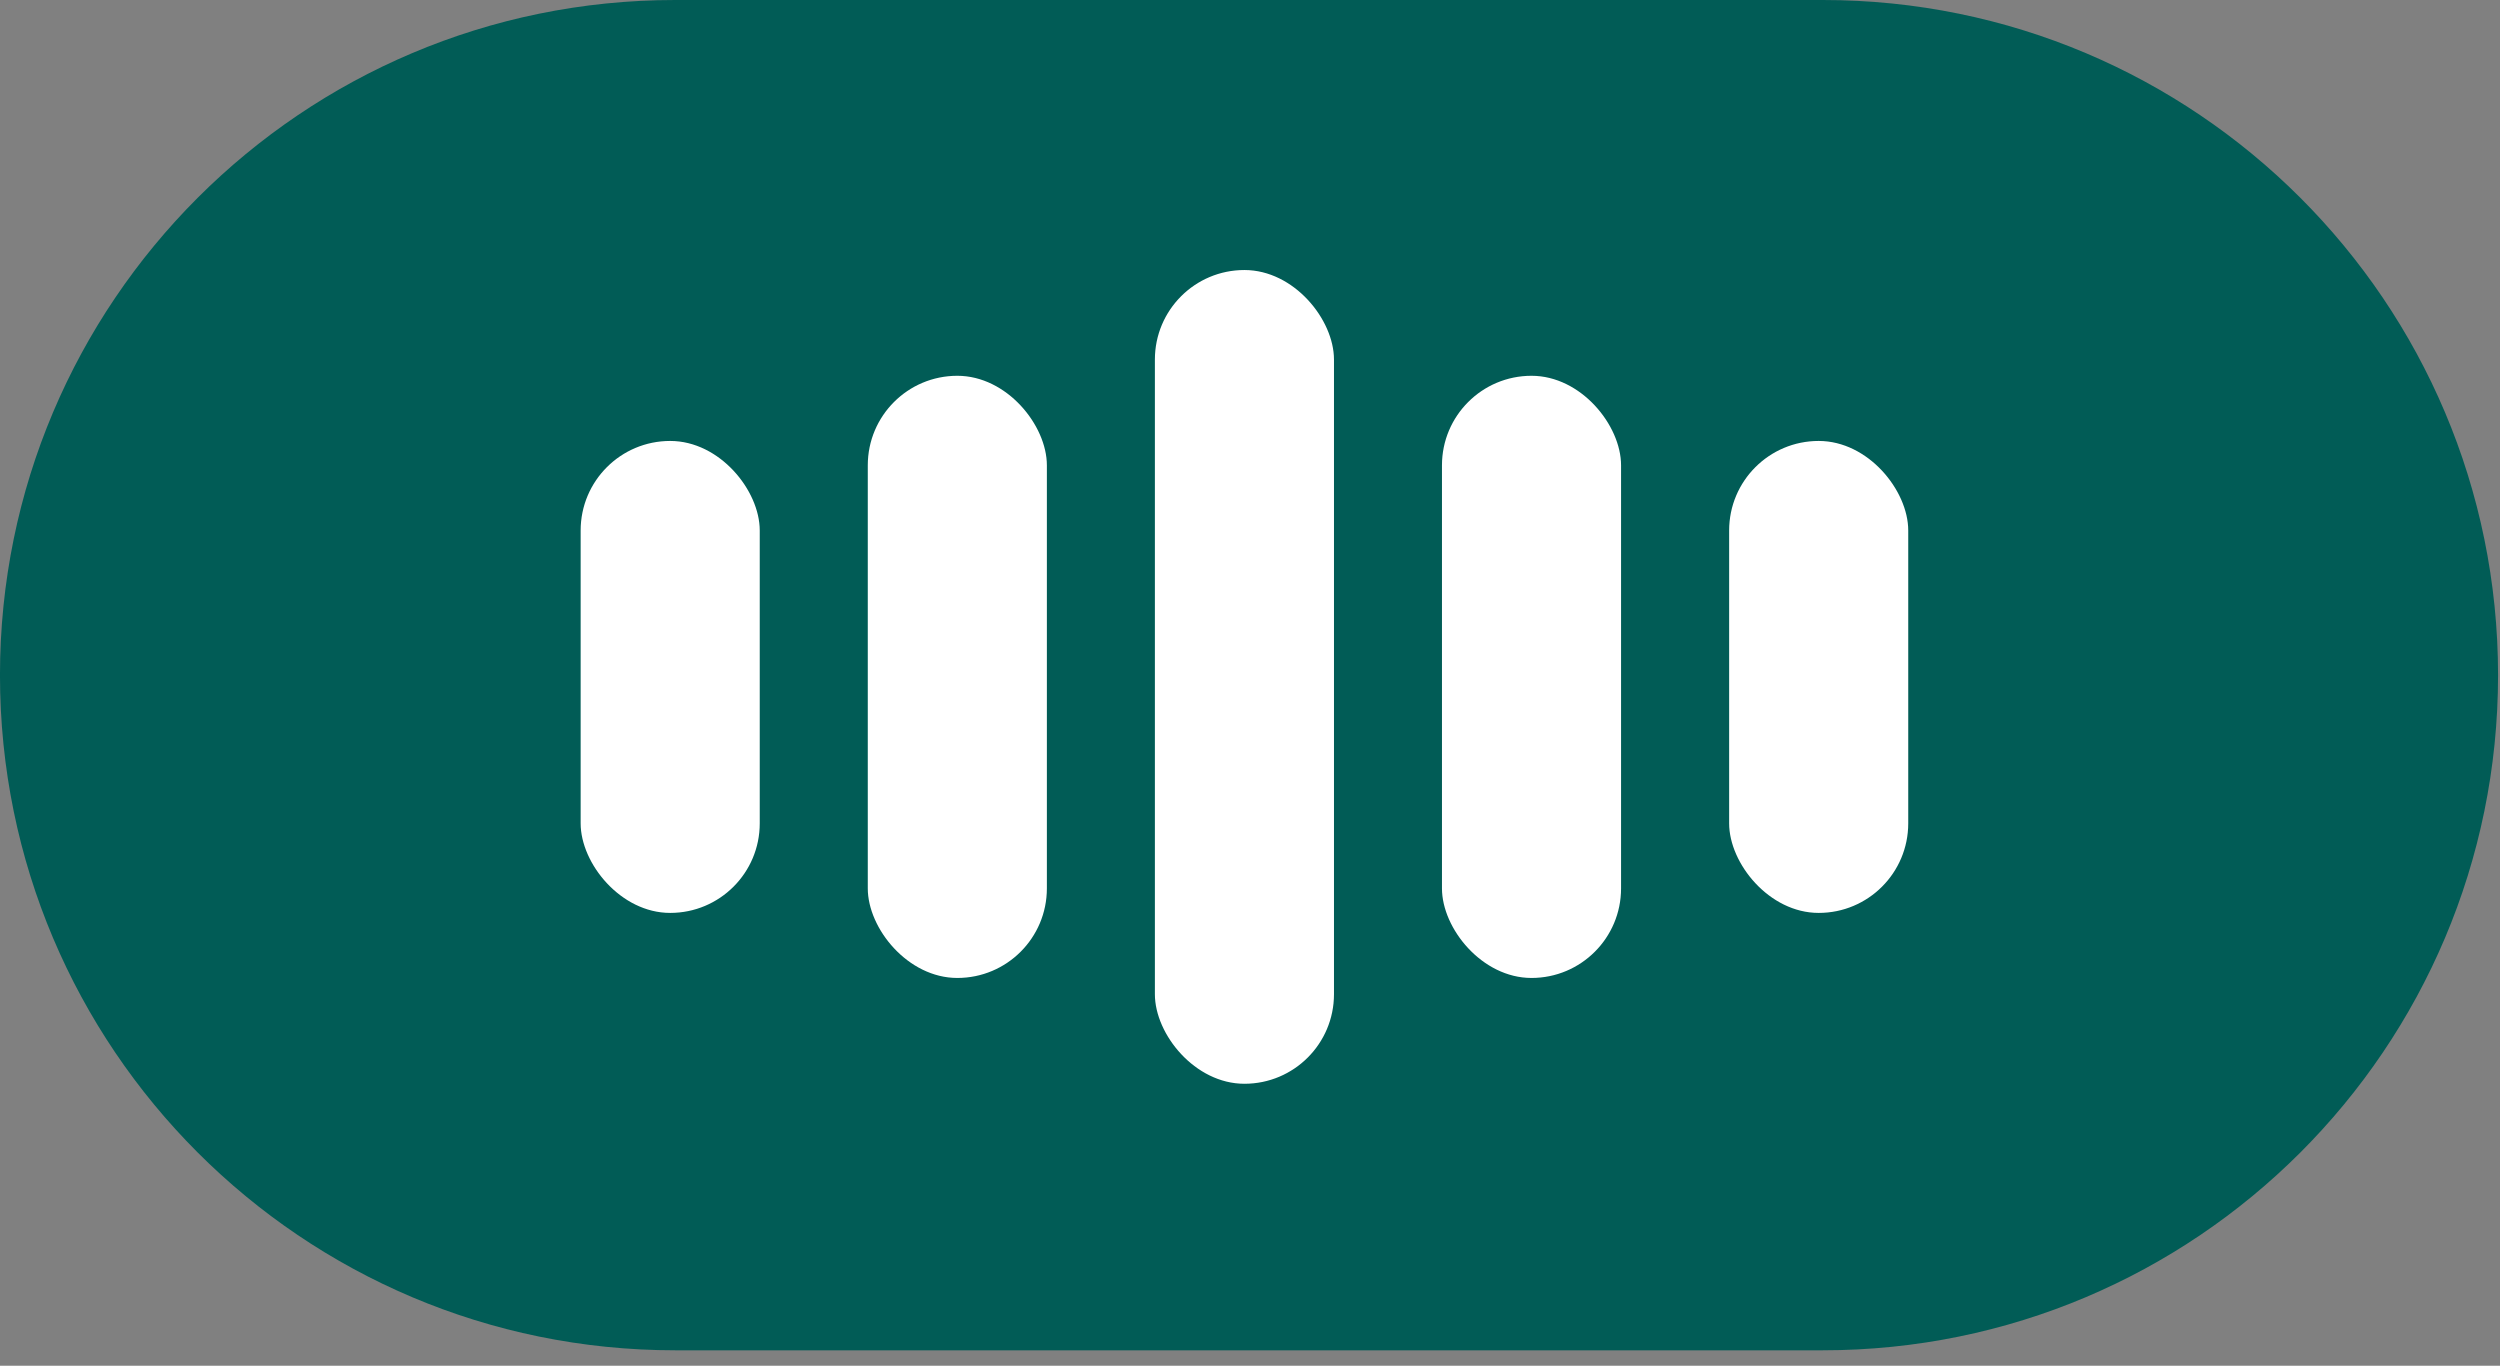
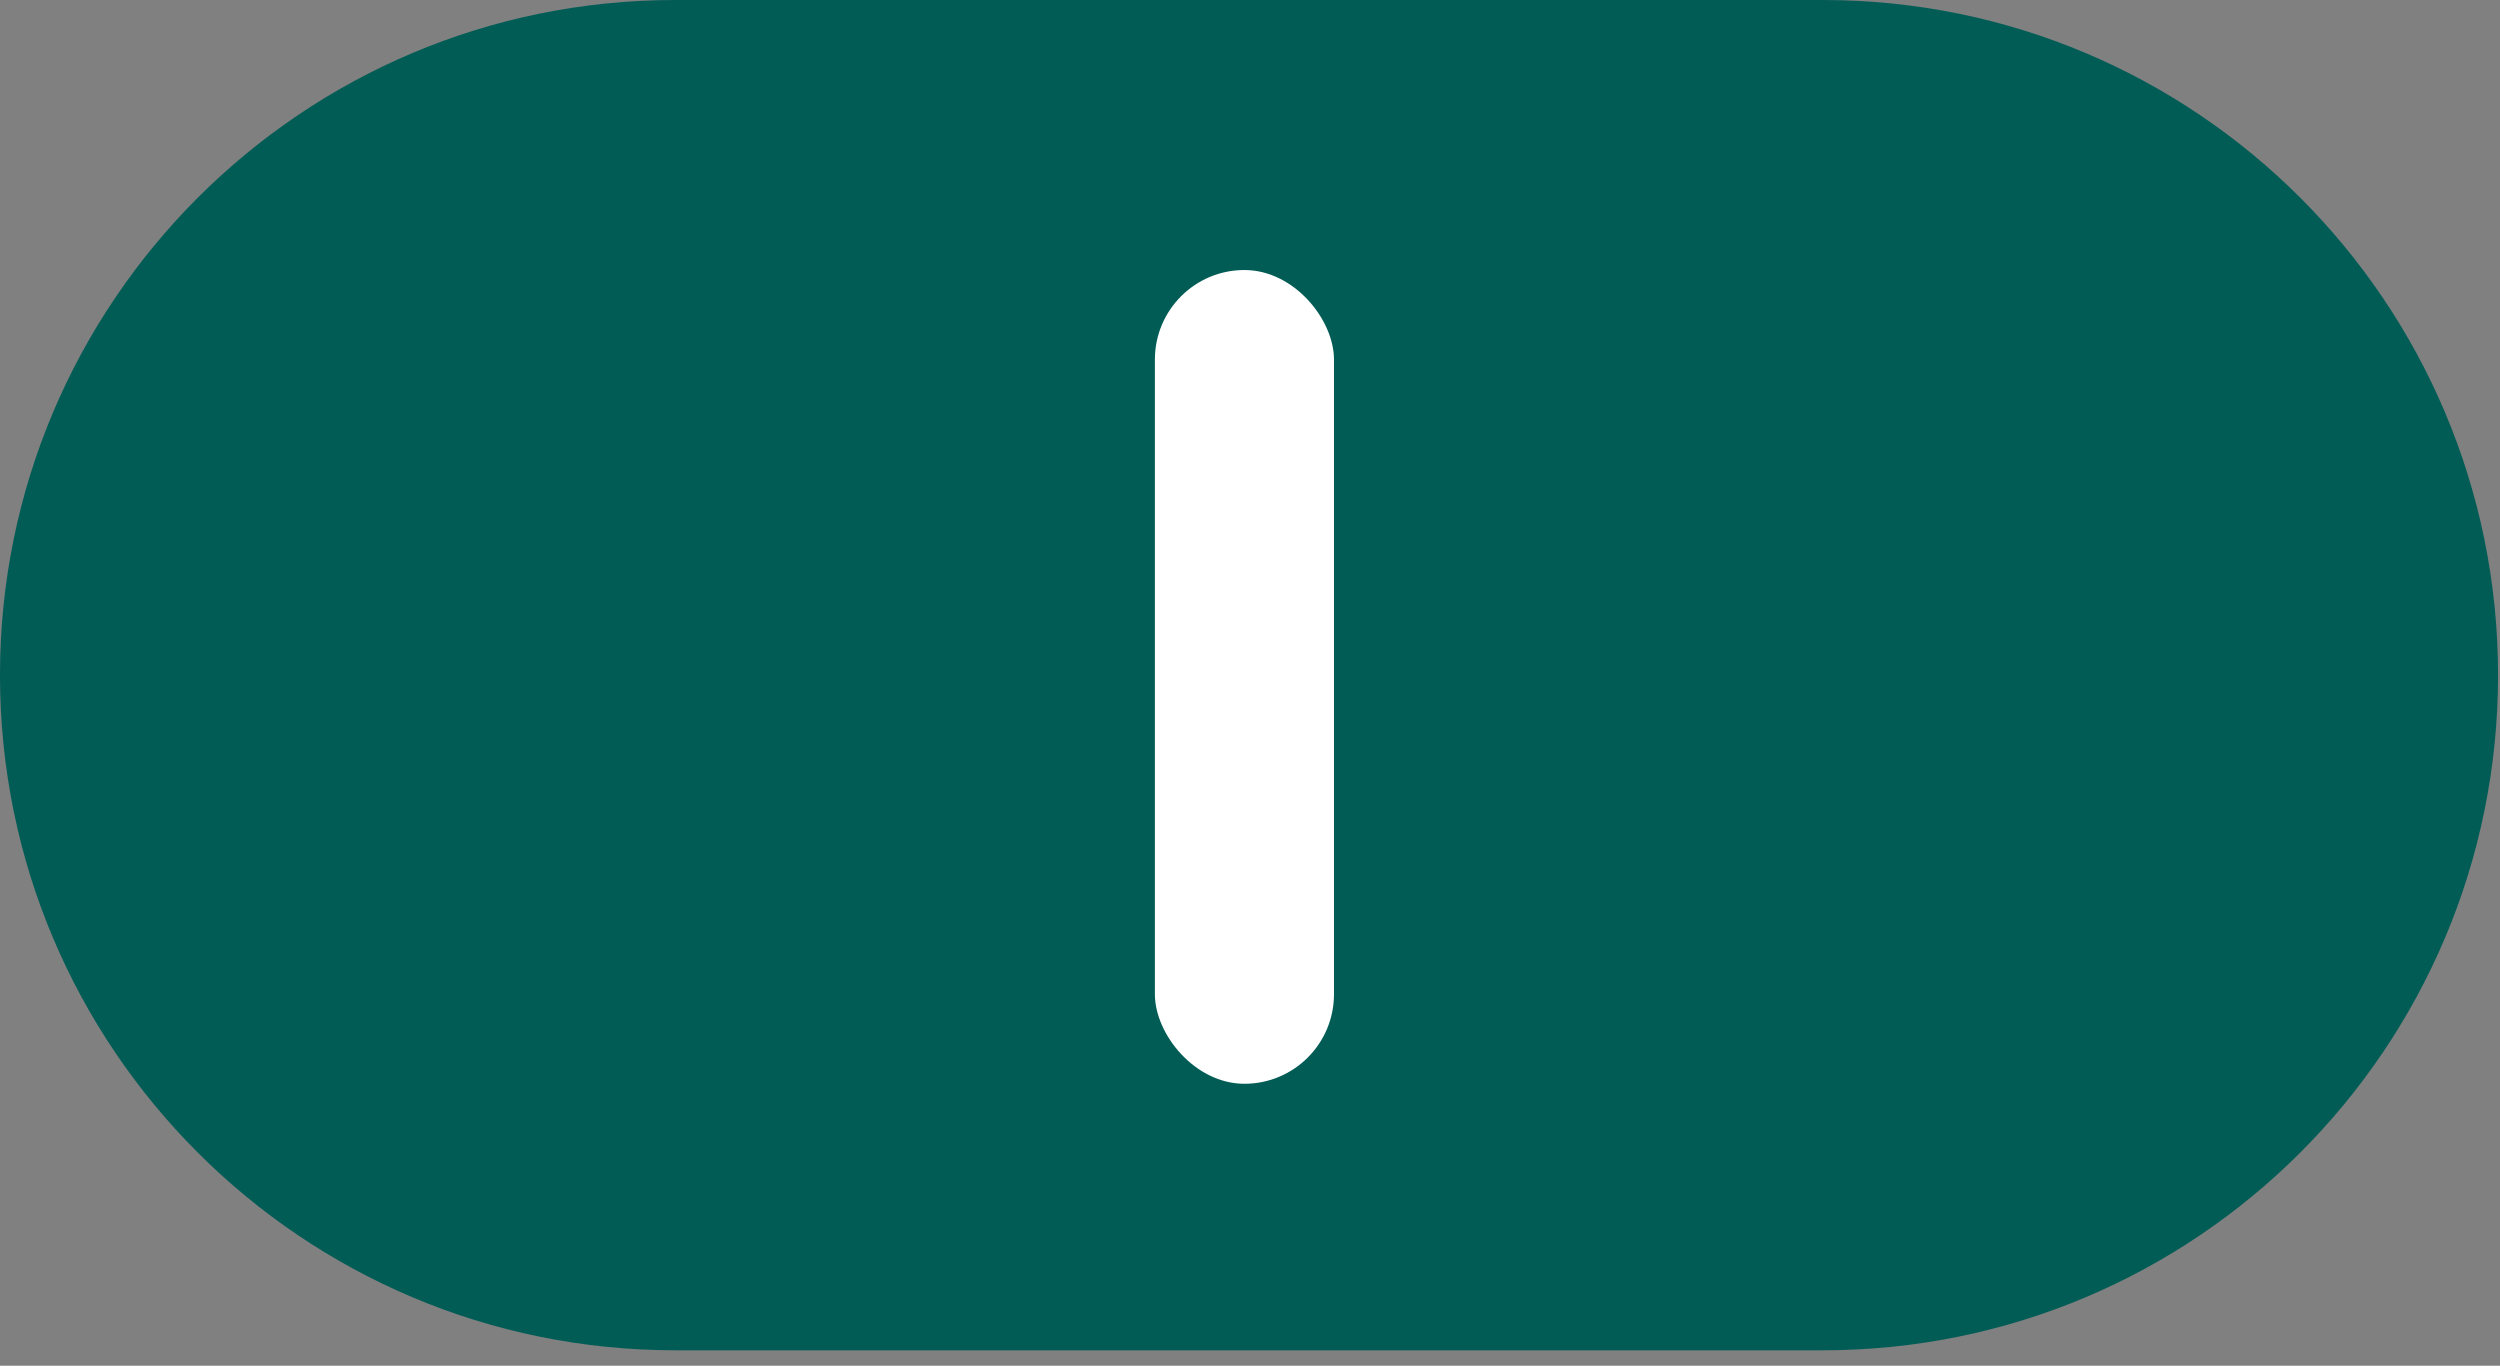
<svg xmlns="http://www.w3.org/2000/svg" width="108" height="59" viewBox="0 0 108 59" fill="none">
  <rect x="0" y="0" width="108" height="59" fill="#808080" stroke="none" />
-   <path d="M78.749 6.88245e-07C94.858 3.08137e-07 107.916 13.058 107.916 29.167V29.167C107.916 45.275 94.858 58.333 78.749 58.333L29.166 58.333C13.058 58.333 -0.001 45.275 -0.001 29.167V29.167C-0.001 13.058 13.058 2.23837e-06 29.166 1.85826e-06L78.749 6.88245e-07Z" fill="#015C56" />
-   <rect x="25.084" y="19.049" width="7.737" height="20.389" rx="3.868" fill="white" />
-   <rect x="37.488" y="16.234" width="7.737" height="26.014" rx="3.868" fill="white" />
+   <path d="M78.749 6.88245e-07C94.858 3.08137e-07 107.916 13.058 107.916 29.167V29.167C107.916 45.275 94.858 58.333 78.749 58.333L29.166 58.333C13.058 58.333 -0.001 45.275 -0.001 29.167C-0.001 13.058 13.058 2.23837e-06 29.166 1.85826e-06L78.749 6.88245e-07Z" fill="#015C56" />
  <rect x="49.891" y="11.665" width="7.737" height="35.154" rx="3.868" fill="white" />
-   <rect x="62.293" y="16.234" width="7.737" height="26.014" rx="3.868" fill="white" />
-   <rect x="74.699" y="19.049" width="7.737" height="20.389" rx="3.868" fill="white" />
</svg>